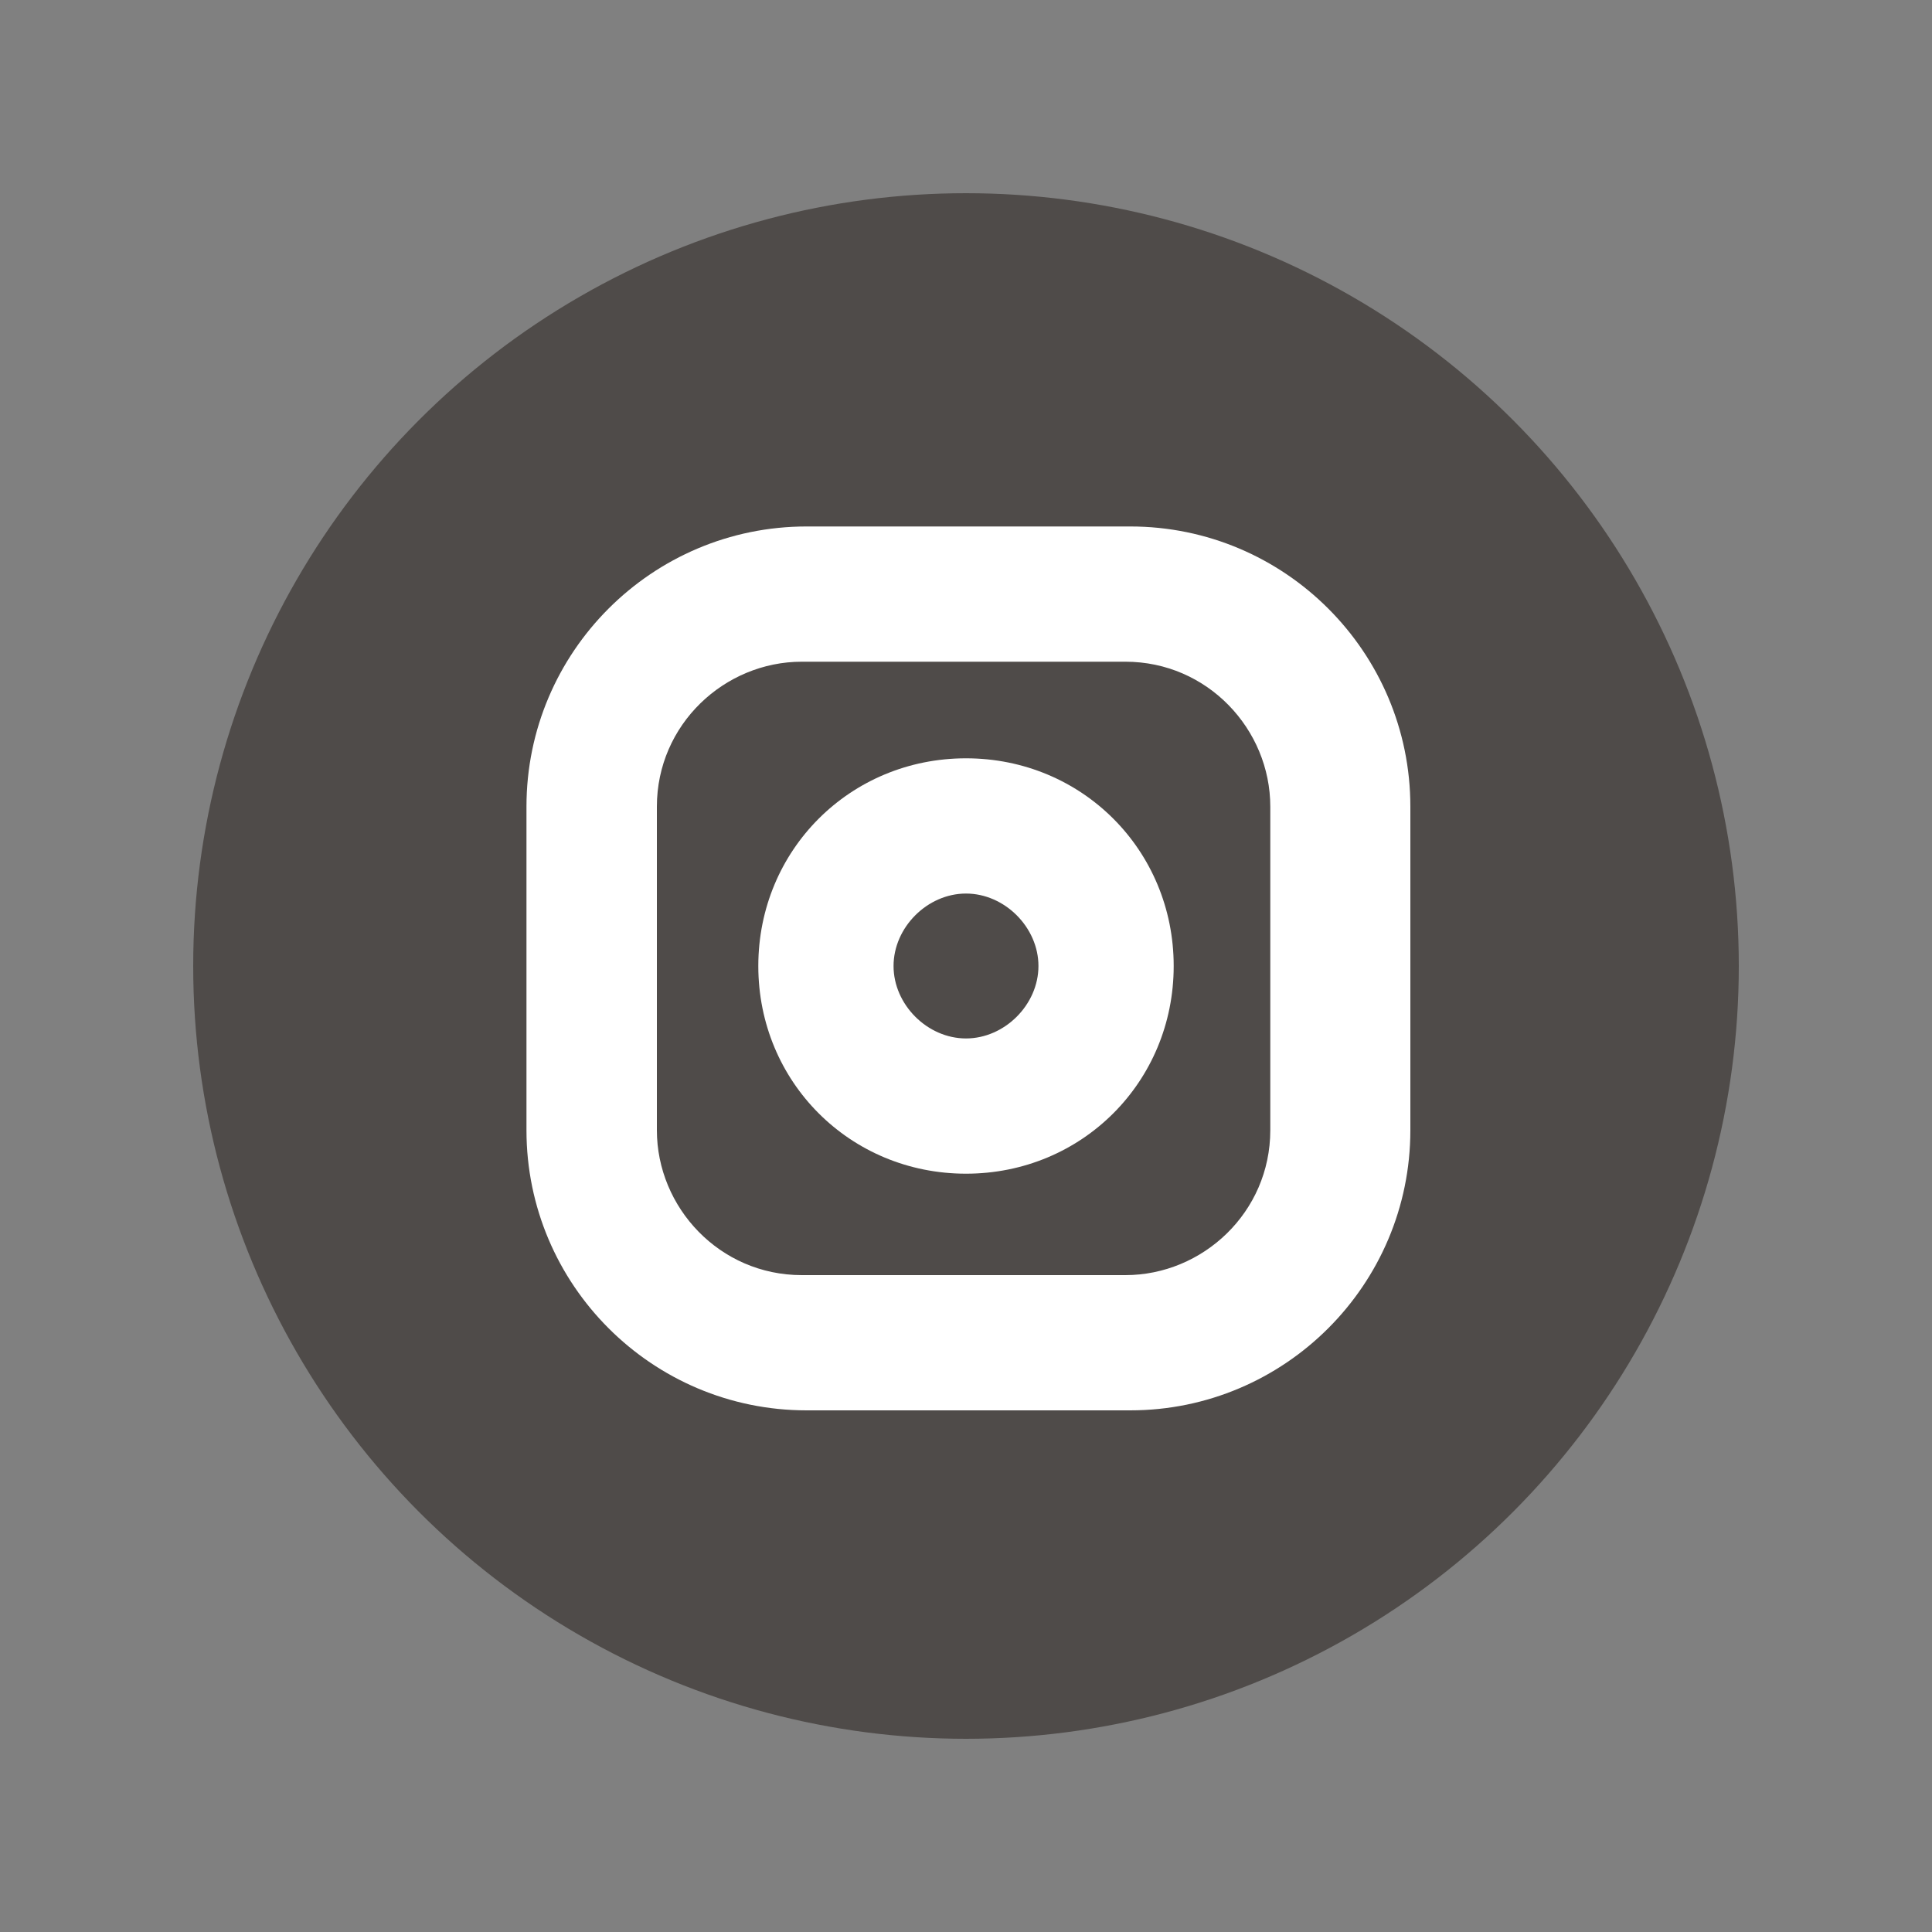
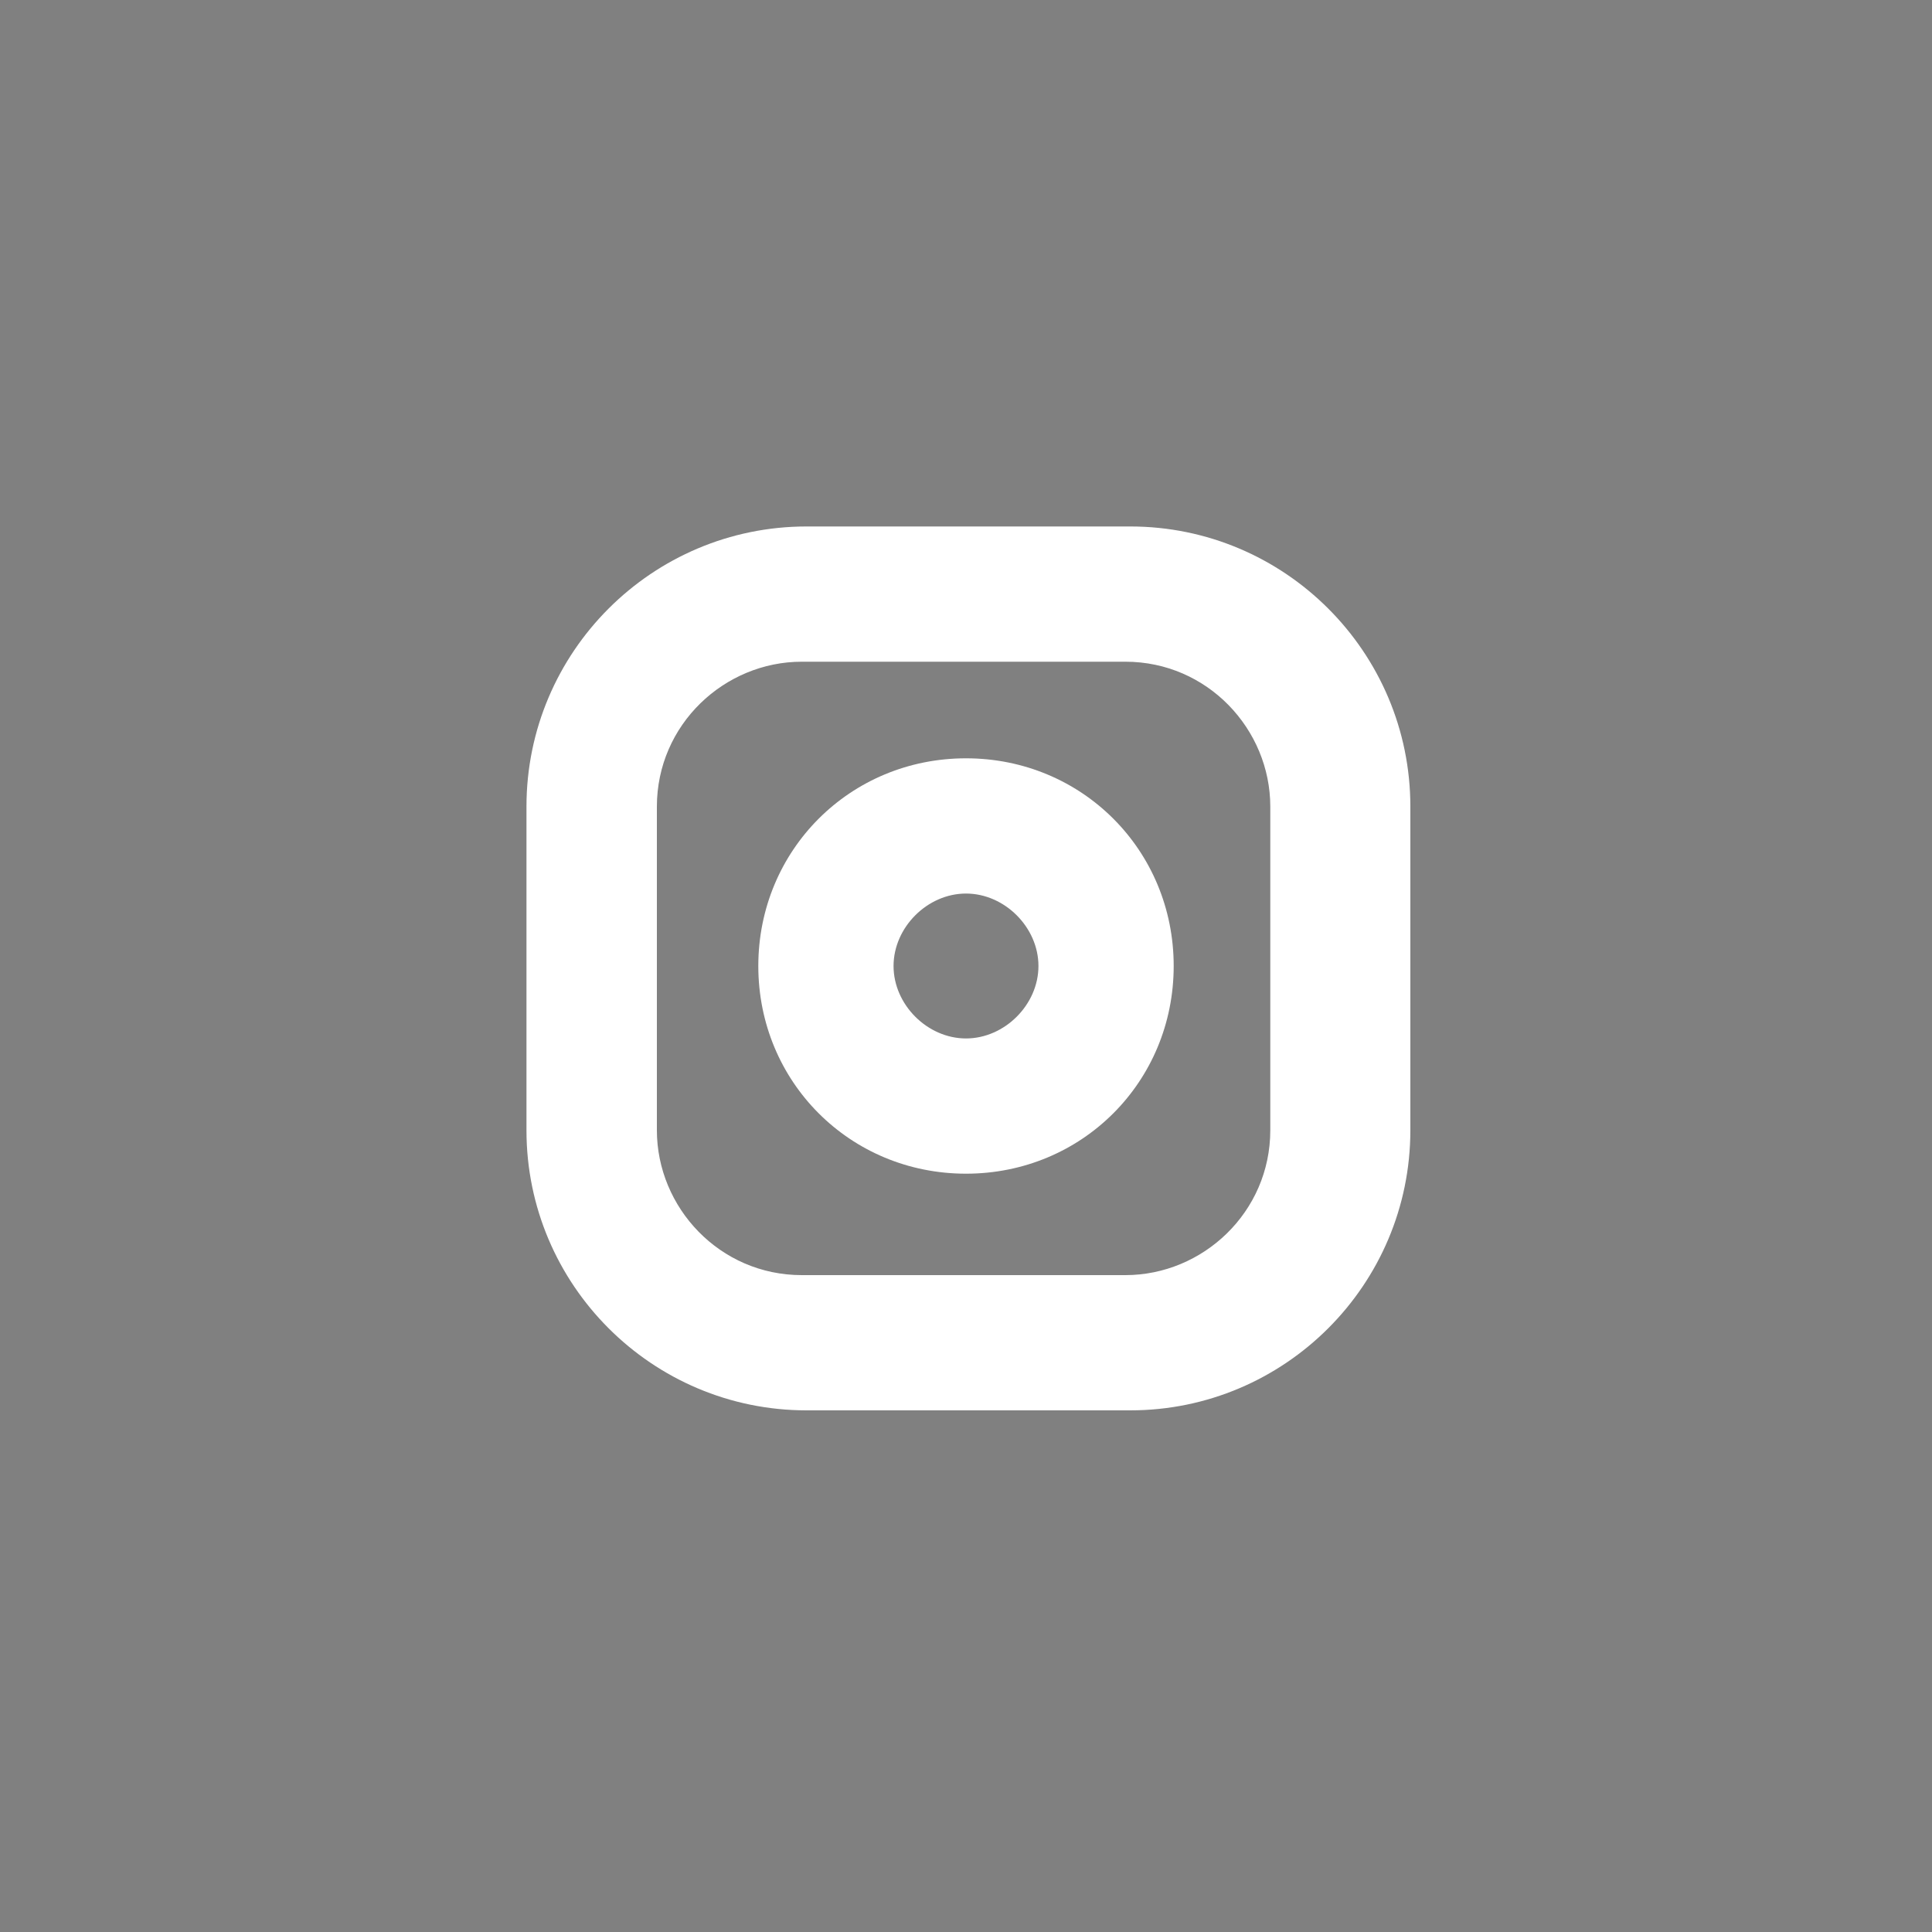
<svg xmlns="http://www.w3.org/2000/svg" version="1.1" id="レイヤー_1" x="0px" y="0px" viewBox="0 0 40 40" style="enable-background:new 0 0 40 40;" xml:space="preserve">
  <rect x="0" y="0" width="40" height="40" fill="#808080" stroke="none" />
  <style type="text/css">
	.st0{fill:#4F4B49;}
	.st1{fill:#FFFFFF;}
</style>
  <g id="XMLID_599_">
-     <circle id="XMLID_59_" class="st0" cx="20" cy="20" r="16" />
    <path id="XMLID_58_" class="st1" d="M23.4,29.2h-6.7c-3.2,0-5.8-2.6-5.8-5.8v-6.7c0-3.2,2.6-5.8,5.8-5.8h6.7c3.2,0,5.8,2.6,5.8,5.8   v6.7C29.2,26.6,26.6,29.2,23.4,29.2z M16.6,13.7c-1.6,0-3,1.3-3,3v6.7c0,1.6,1.3,3,3,3h6.7c1.6,0,3-1.3,3-3v-6.7c0-1.6-1.3-3-3-3   H16.6z" />
    <path id="XMLID_57_" class="st1" d="M20,24.3c-2.4,0-4.3-1.9-4.3-4.3s1.9-4.3,4.3-4.3s4.3,1.9,4.3,4.3S22.4,24.3,20,24.3z M20,18.5   c-0.8,0-1.5,0.7-1.5,1.5s0.7,1.5,1.5,1.5c0.8,0,1.5-0.7,1.5-1.5S20.8,18.5,20,18.5z" />
  </g>
</svg>